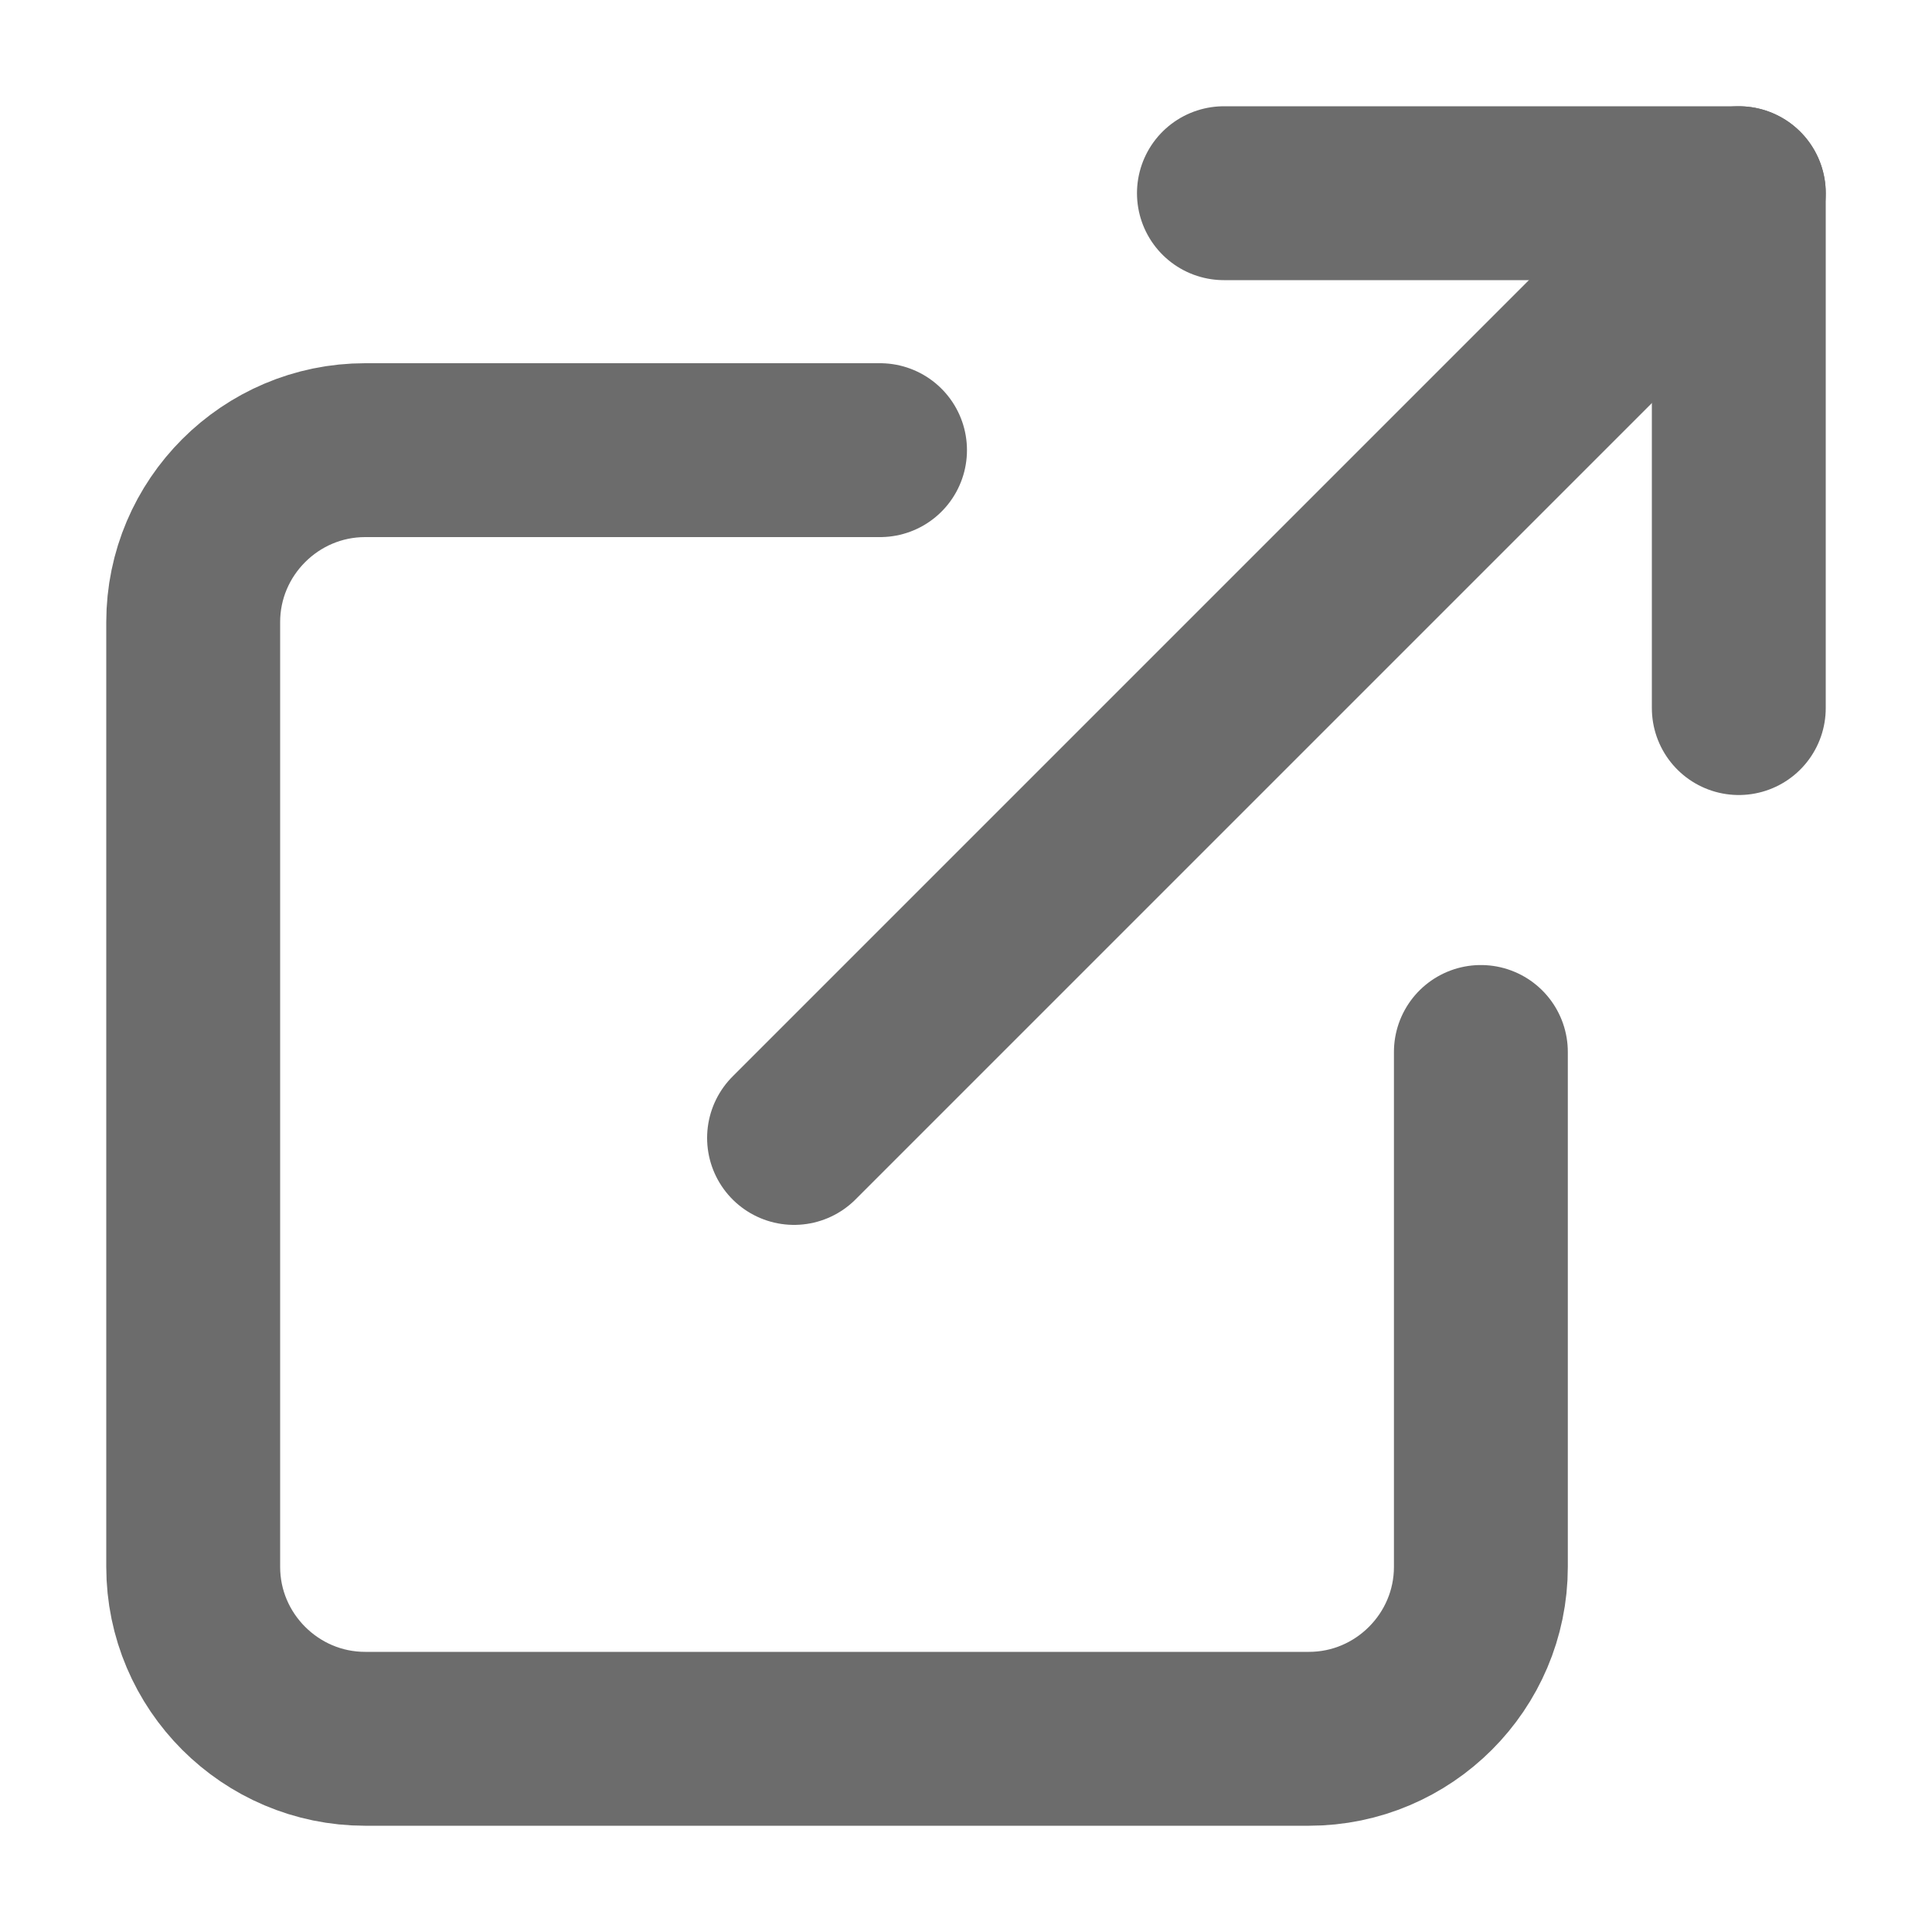
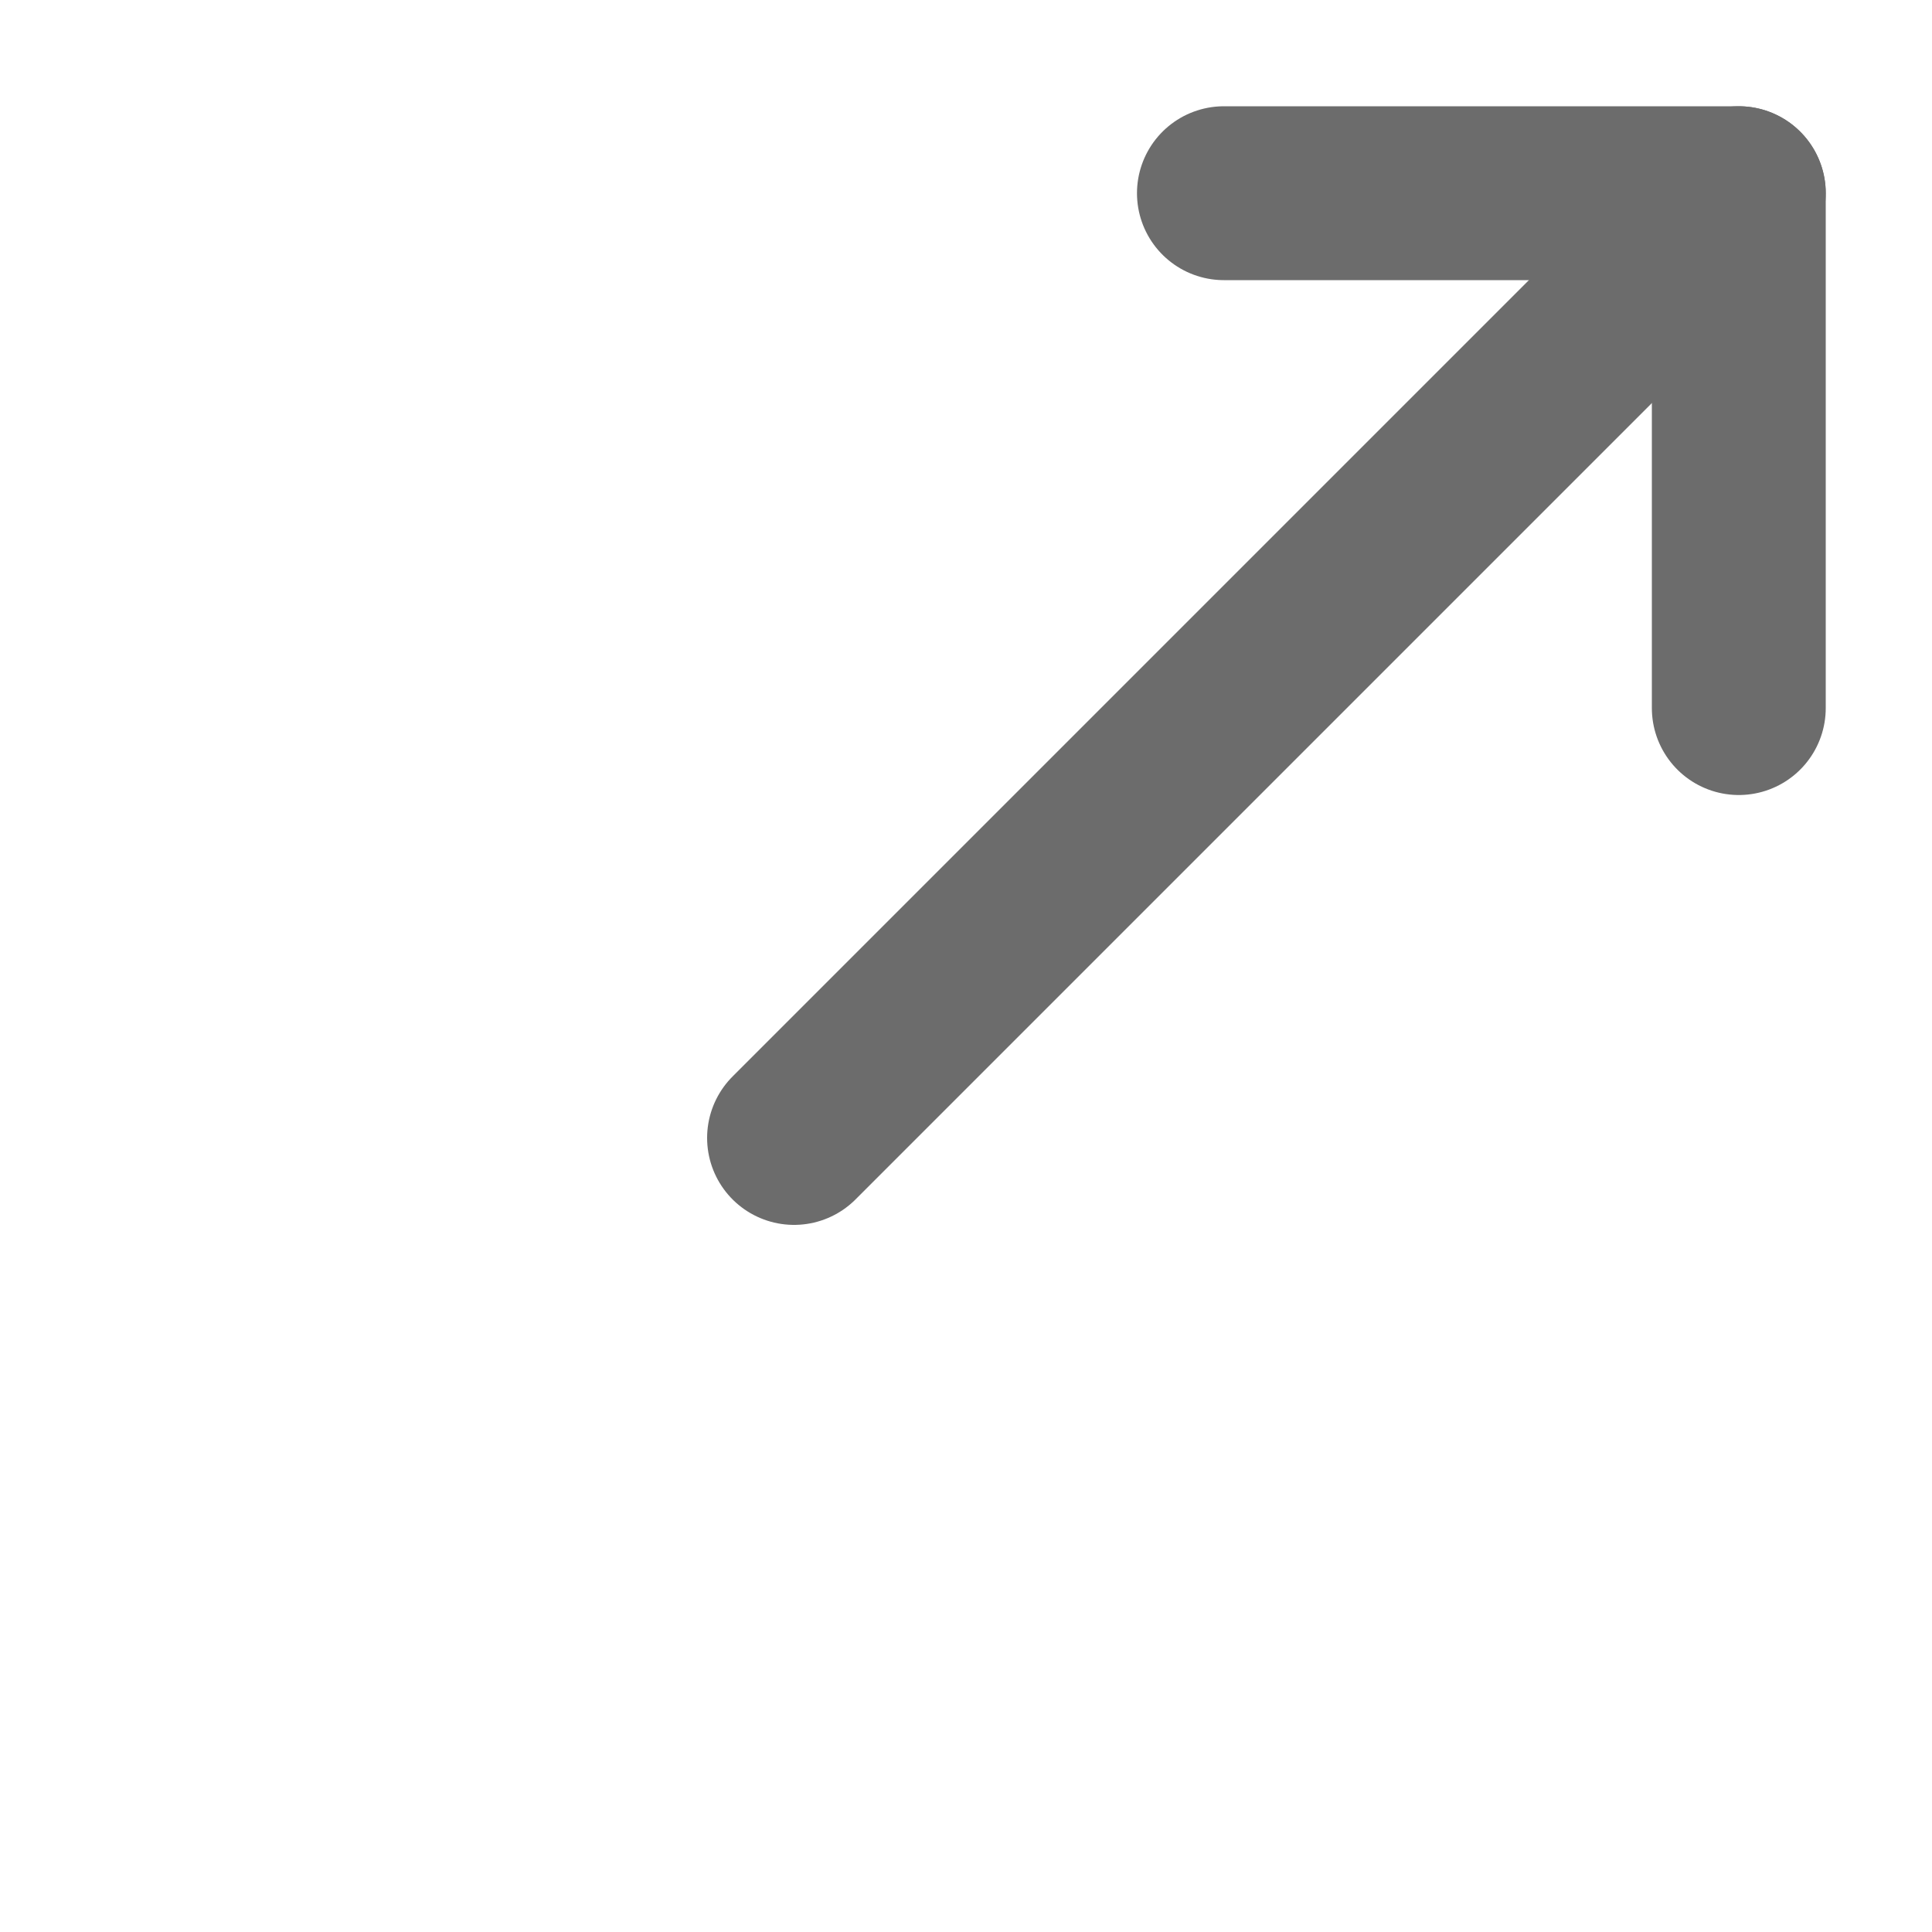
<svg xmlns="http://www.w3.org/2000/svg" id="_レイヤー_1" data-name="レイヤー 1" viewBox="0 0 20 20">
  <defs>
    <style>
      .cls-1 {
        stroke-width: 0px;
      }

      .cls-1, .cls-2 {
        fill: none;
      }

      .cls-2 {
        stroke: #6c6c6c;
        stroke-linecap: round;
        stroke-linejoin: round;
        stroke-width: 1.8px;
      }
    </style>
  </defs>
  <g>
-     <path class="cls-2" d="m15.33,10.89v5.33c0,.98-.8,1.78-1.78,1.78H3.78c-.98,0-1.78-.8-1.78-1.78V6.44c0-.98.8-1.78,1.78-1.78h5.33" />
    <polyline class="cls-2" points="12.67 2 18 2 18 7.33" />
    <line class="cls-2" x1="8.22" y1="11.78" x2="18" y2="2" />
  </g>
  <rect class="cls-1" width="20" height="20" />
</svg>